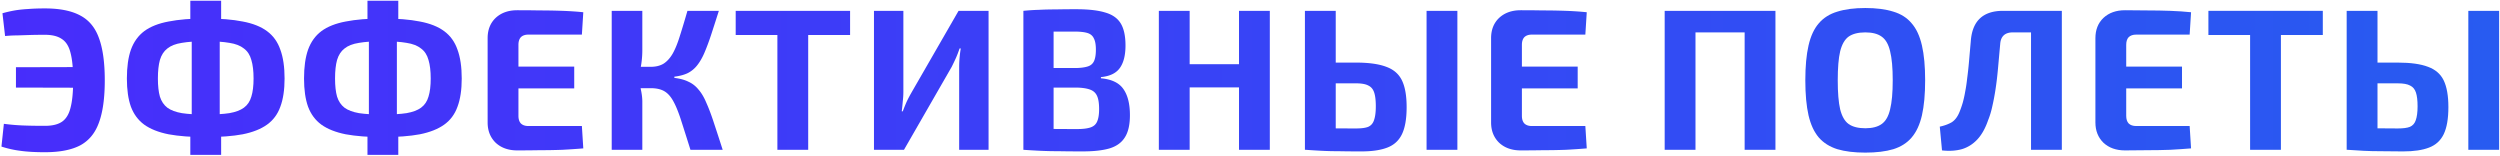
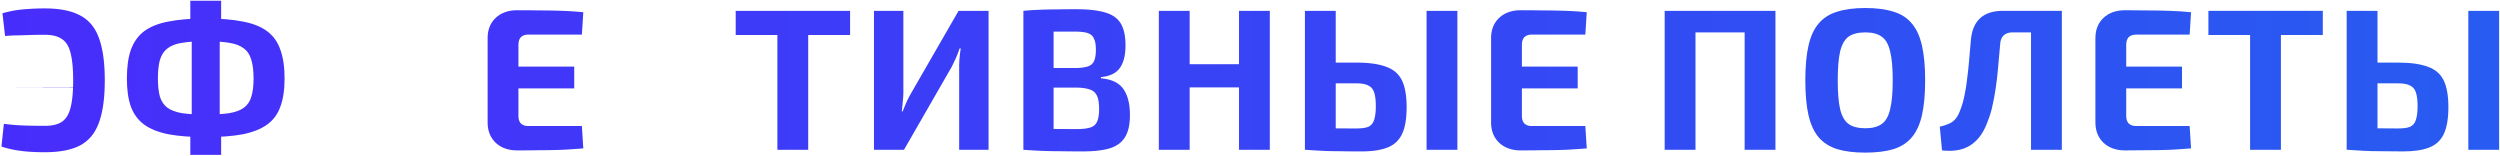
<svg xmlns="http://www.w3.org/2000/svg" preserveAspectRatio="xMidYMid meet" data-bbox="0.872 0.46 1500.608 92.565" viewBox="0 0 1502 94" height="94" width="1502" data-type="ugc" role="presentation" aria-hidden="true" aria-label="">
  <g>
-     <path fill="url(#7340b9ae-6a5c-4a02-b15b-0edd051e6f13_comp-lgnoqx1d)" d="M27.008 5.058c8.873 0 15.932 1.412 21.175 4.235 5.243 2.743 8.994 7.26 11.253 13.552 2.34 6.292 3.51 14.762 3.51 25.41s-1.17 19.118-3.51 25.41c-2.259 6.292-6.01 10.85-11.253 13.673-5.243 2.743-12.302 4.114-21.175 4.114-5.889 0-10.81-.282-14.762-.847A61.016 61.016 0 0 1 .872 88.064l1.452-13.673c3.63.484 7.3.807 11.011.968 3.71.161 8.268.242 13.673.242 4.356 0 7.744-.807 10.164-2.42 2.5-1.694 4.235-4.517 5.203-8.47 1.049-3.953 1.573-9.438 1.573-16.456 0-7.018-.524-12.503-1.573-16.456-.968-3.953-2.702-6.736-5.203-8.349-2.42-1.694-5.808-2.541-10.164-2.541-3.469 0-6.534.04-9.196.121-2.581.08-5.042.161-7.38.242-2.26 0-4.72.121-7.382.363L1.477 7.962a73.403 73.403 0 0 1 7.381-1.694c2.42-.403 5.082-.686 7.986-.847 2.904-.242 6.292-.363 10.164-.363ZM58.71 40.269v12.463l-49.126-.121V40.39l49.126-.121Z" />
+     <path fill="url(#7340b9ae-6a5c-4a02-b15b-0edd051e6f13_comp-lgnoqx1d)" d="M27.008 5.058c8.873 0 15.932 1.412 21.175 4.235 5.243 2.743 8.994 7.26 11.253 13.552 2.34 6.292 3.51 14.762 3.51 25.41s-1.17 19.118-3.51 25.41c-2.259 6.292-6.01 10.85-11.253 13.673-5.243 2.743-12.302 4.114-21.175 4.114-5.889 0-10.81-.282-14.762-.847A61.016 61.016 0 0 1 .872 88.064l1.452-13.673c3.63.484 7.3.807 11.011.968 3.71.161 8.268.242 13.673.242 4.356 0 7.744-.807 10.164-2.42 2.5-1.694 4.235-4.517 5.203-8.47 1.049-3.953 1.573-9.438 1.573-16.456 0-7.018-.524-12.503-1.573-16.456-.968-3.953-2.702-6.736-5.203-8.349-2.42-1.694-5.808-2.541-10.164-2.541-3.469 0-6.534.04-9.196.121-2.581.08-5.042.161-7.38.242-2.26 0-4.72.121-7.382.363L1.477 7.962a73.403 73.403 0 0 1 7.381-1.694c2.42-.403 5.082-.686 7.986-.847 2.904-.242 6.292-.363 10.164-.363ZM58.71 40.269v12.463l-49.126-.121l49.126-.121Z" />
    <path fill="url(#6af1d04d-1364-4ed3-a55b-114bc02d00e5_comp-lgnoqx1d)" d="M123.541 11.108c8.793 0 16.214.605 22.264 1.815 6.05 1.13 10.931 3.065 14.642 5.808 3.71 2.743 6.372 6.453 7.985 11.132 1.694 4.598 2.541 10.366 2.541 17.303 0 6.776-.847 12.423-2.541 16.94-1.613 4.517-4.275 8.107-7.985 10.769-3.711 2.662-8.592 4.598-14.642 5.808-6.05 1.13-13.471 1.694-22.264 1.694-8.712 0-16.133-.565-22.264-1.694-6.05-1.21-10.93-3.146-14.64-5.808-3.63-2.662-6.293-6.252-7.987-10.769-1.613-4.517-2.42-10.164-2.42-16.94 0-6.937.807-12.705 2.42-17.303 1.694-4.679 4.356-8.39 7.986-11.132 3.711-2.743 8.592-4.679 14.641-5.808 6.131-1.21 13.552-1.815 22.264-1.815Zm0 13.673c-5.808 0-10.567.323-14.278.968-3.71.565-6.614 1.694-8.712 3.388-2.097 1.613-3.59 3.912-4.477 6.897-.806 2.904-1.21 6.615-1.21 11.132 0 4.437.404 8.067 1.21 10.89.888 2.823 2.38 5.042 4.477 6.655 2.098 1.533 5.002 2.622 8.712 3.267 3.711.565 8.47.847 14.278.847s10.568-.282 14.279-.847c3.71-.645 6.614-1.734 8.711-3.267 2.178-1.613 3.671-3.832 4.477-6.655.888-2.823 1.332-6.453 1.332-10.89 0-4.517-.444-8.228-1.332-11.132-.806-2.985-2.299-5.284-4.477-6.897-2.097-1.694-5.001-2.823-8.711-3.388-3.711-.645-8.471-.968-14.279-.968ZM132.859.46v17.545l-.847 3.509v50.578l.847 4.114v16.819h-18.514V76.206l.847-4.114V21.514l-.847-3.509V.46h18.514Z" />
-     <path fill="url(#ef1a6bff-6817-4cf2-af0b-a727410d0294_comp-lgnoqx1d)" d="M229.974 11.108c8.793 0 16.214.605 22.264 1.815 6.05 1.13 10.931 3.065 14.641 5.808 3.711 2.743 6.373 6.453 7.986 11.132 1.694 4.598 2.541 10.366 2.541 17.303 0 6.776-.847 12.423-2.541 16.94-1.613 4.517-4.275 8.107-7.986 10.769-3.71 2.662-8.591 4.598-14.641 5.808-6.05 1.13-13.471 1.694-22.264 1.694-8.712 0-16.133-.565-22.264-1.694-6.05-1.21-10.93-3.146-14.641-5.808-3.63-2.662-6.292-6.252-7.986-10.769-1.613-4.517-2.42-10.164-2.42-16.94 0-6.937.807-12.705 2.42-17.303 1.694-4.679 4.356-8.39 7.986-11.132 3.711-2.743 8.591-4.679 14.641-5.808 6.131-1.21 13.552-1.815 22.264-1.815Zm0 13.673c-5.808 0-10.567.323-14.278.968-3.71.565-6.614 1.694-8.712 3.388-2.097 1.613-3.589 3.912-4.477 6.897-.806 2.904-1.21 6.615-1.21 11.132 0 4.437.404 8.067 1.21 10.89.888 2.823 2.38 5.042 4.477 6.655 2.098 1.533 5.002 2.622 8.712 3.267 3.711.565 8.47.847 14.278.847s10.568-.282 14.278-.847c3.711-.645 6.615-1.734 8.712-3.267 2.178-1.613 3.671-3.832 4.477-6.655.888-2.823 1.331-6.453 1.331-10.89 0-4.517-.443-8.228-1.331-11.132-.806-2.985-2.299-5.284-4.477-6.897-2.097-1.694-5.001-2.823-8.712-3.388-3.71-.645-8.47-.968-14.278-.968ZM239.291.46v17.545l-.847 3.509v50.578l.847 4.114v16.819h-18.513V76.206l.847-4.114V21.514l-.847-3.509V.46h18.513Z" />
    <path fill="url(#13b9c383-ba8f-4e4c-bad8-1595966b12b4_comp-lgnoqx1d)" d="M310.755 6.147c4.437 0 8.954.04 13.552.121a373 373 0 0 1 13.552.242c4.517.161 8.712.444 12.584.847l-.847 13.431h-32.065c-2.017 0-3.549.524-4.598 1.573-.968 1.049-1.452 2.581-1.452 4.598v42.592c0 2.017.484 3.55 1.452 4.598 1.049 1.049 2.581 1.573 4.598 1.573h32.065l.847 13.431c-3.872.323-8.067.605-12.584.847-4.437.161-8.954.242-13.552.242-4.598.08-9.115.121-13.552.121-5.324 0-9.64-1.533-12.947-4.598-3.227-3.146-4.84-7.22-4.84-12.221V22.966c0-5.082 1.613-9.156 4.84-12.221 3.307-3.065 7.623-4.598 12.947-4.598Zm-15.73 33.88h49.973v13.068h-49.973V40.027Z" />
-     <path fill="url(#bd8cb871-ad80-41a1-96cf-4ebaf9b7b0df_comp-lgnoqx1d)" d="M431.888 6.51a2061.713 2061.713 0 0 1-4.719 14.641c-1.371 4.114-2.702 7.663-3.993 10.648-1.29 2.985-2.742 5.485-4.356 7.502a17.008 17.008 0 0 1-5.566 4.598c-2.178 1.049-4.88 1.775-8.107 2.178v.726c3.388.403 6.212 1.17 8.47 2.299 2.34 1.049 4.356 2.622 6.05 4.719 1.775 2.017 3.348 4.679 4.719 7.986 1.452 3.227 2.945 7.18 4.477 11.858A1488.405 1488.405 0 0 1 434.187 90h-19.36a2806.642 2806.642 0 0 0-5.687-17.908c-1.532-4.76-3.065-8.51-4.598-11.253-1.532-2.823-3.347-4.84-5.445-6.05-2.097-1.21-4.799-1.815-8.107-1.815l-.121-12.826c3.146 0 5.768-.645 7.865-1.936 2.098-1.371 3.913-3.388 5.445-6.05 1.533-2.743 2.945-6.211 4.235-10.406 1.372-4.275 2.904-9.357 4.598-15.246h18.876Zm-45.98 0v23.595c0 2.743-.201 5.485-.605 8.228a41.453 41.453 0 0 1-1.936 7.865c.646 2.5 1.21 5.082 1.694 7.744.565 2.581.847 5.001.847 7.26V90h-18.392V6.51h18.392Zm10.285 33.638v12.826h-15.004V40.148h15.004Z" />
    <path fill="url(#9149ea03-256e-4bce-9350-db02b695c196_comp-lgnoqx1d)" d="M485.567 6.51V90h-18.513V6.51h18.513Zm25.168 0v14.52h-68.728V6.51h68.728Z" />
    <path fill="url(#08790682-f779-461a-97d0-7c9e81f3be8b_comp-lgnoqx1d)" d="M593.93 6.51V90h-17.666V40.39c0-1.855.081-3.71.242-5.566.161-1.936.403-3.832.726-5.687h-.726a68.668 68.668 0 0 1-2.178 5.687 160.782 160.782 0 0 1-2.541 5.324L543.11 90h-18.029V6.51h17.666v48.642c0 1.855-.121 3.791-.363 5.808a163.549 163.549 0 0 1-.605 5.929h.605a119.081 119.081 0 0 1 2.299-5.687 82.1 82.1 0 0 1 2.783-5.324L575.901 6.51h18.029Z" />
    <path fill="url(#bb9f5f54-6bd1-4b9c-abcc-3a81fc987c6e_comp-lgnoqx1d)" d="M646.552 5.542c7.26 0 13.027.645 17.303 1.936 4.356 1.21 7.502 3.388 9.438 6.534 1.936 3.146 2.904 7.583 2.904 13.31 0 5.97-1.17 10.527-3.509 13.673-2.259 3.065-6.01 4.84-11.253 5.324v.726c6.453.565 10.97 2.743 13.552 6.534 2.581 3.71 3.872 8.914 3.872 15.609 0 5.727-1.009 10.164-3.025 13.31-1.936 3.146-5.002 5.364-9.196 6.655-4.114 1.21-9.519 1.815-16.214 1.815-5.405 0-10.124-.04-14.157-.121-3.953 0-7.623-.08-11.011-.242A509.182 509.182 0 0 1 614.85 90l1.815-12.826c1.936.08 5.646.161 11.132.242 5.566.08 12.019.121 19.36.121 3.388 0 6.05-.323 7.986-.968s3.267-1.815 3.993-3.509c.806-1.775 1.21-4.275 1.21-7.502 0-3.469-.404-6.09-1.21-7.865-.807-1.855-2.219-3.146-4.235-3.872-1.936-.726-4.639-1.13-8.107-1.21h-30.25V40.874h30.008c2.984-.08 5.324-.403 7.018-.968 1.774-.565 3.025-1.654 3.751-3.267s1.089-3.872 1.089-6.776c0-2.985-.404-5.243-1.21-6.776-.726-1.613-2.017-2.702-3.872-3.267-1.856-.565-4.437-.847-7.744-.847h-11.979c-3.469 0-6.575.04-9.317.121-2.743 0-5.284.08-7.623.242L614.85 6.51c3.226-.323 6.332-.524 9.317-.605a189.46 189.46 0 0 1 9.922-.242 557.3 557.3 0 0 1 12.463-.121ZM633 6.51V90h-18.15V6.51H633Z" />
    <path fill="url(#555f28bf-2448-4fc7-a444-b66f50832929_comp-lgnoqx1d)" d="M714.747 6.51V90h-18.513V6.51h18.513Zm30.976 32.065V52.49h-31.944V38.575h31.944ZM762.905 6.51V90h-18.513V6.51h18.513Z" />
    <path fill="url(#95e15b65-d766-4137-8354-cc1850042cdc_comp-lgnoqx1d)" d="M814.731 37.607c7.664 0 13.714.847 18.15 2.541 4.437 1.613 7.583 4.356 9.438 8.228 1.856 3.872 2.783 9.196 2.783 15.972 0 6.937-.927 12.342-2.783 16.214-1.855 3.872-4.799 6.574-8.833 8.107-3.952 1.533-9.155 2.299-15.609 2.299-5.082 0-9.518-.04-13.31-.121-3.71 0-7.139-.08-10.285-.242a490.277 490.277 0 0 1-9.801-.605l1.694-13.189c1.856.08 5.324.161 10.406.242 5.082.08 11.132.121 18.15.121 3.227 0 5.647-.323 7.26-.968 1.694-.726 2.864-2.057 3.509-3.993.726-2.017 1.089-4.8 1.089-8.349 0-3.55-.322-6.292-.968-8.228-.645-2.017-1.815-3.428-3.509-4.235-1.613-.887-4.073-1.331-7.381-1.331h-28.798V37.607h28.798ZM802.51 6.51V90h-18.513V6.51h18.513Zm73.084 0V90h-18.513V6.51h18.513Z" />
    <path fill="url(#ae8f8ca2-4286-448a-a215-135bcfebfd5e_comp-lgnoqx1d)" d="M913.633 6.147c4.436 0 8.954.04 13.552.121a373 373 0 0 1 13.552.242c4.517.161 8.712.444 12.584.847l-.847 13.431h-32.065c-2.017 0-3.55.524-4.598 1.573-.968 1.049-1.452 2.581-1.452 4.598v42.592c0 2.017.484 3.55 1.452 4.598 1.048 1.049 2.581 1.573 4.598 1.573h32.065l.847 13.431c-3.872.323-8.067.605-12.584.847-4.437.161-8.954.242-13.552.242-4.598.08-9.116.121-13.552.121-5.324 0-9.64-1.533-12.947-4.598-3.227-3.146-4.84-7.22-4.84-12.221V22.966c0-5.082 1.613-9.156 4.84-12.221 3.307-3.065 7.623-4.598 12.947-4.598Zm-15.73 33.88h49.973v13.068h-49.973V40.027Z" />
    <path fill="url(#908fde2d-8612-4402-b99c-8ca754f82e99_comp-lgnoqx1d)" d="M1018.65 6.51V90h-18.51V6.51h18.51Zm30.86 0v12.947h-31.83V6.51h31.83Zm17.18 0V90h-18.51V6.51h18.51Z" />
    <path fill="url(#225a4357-0b8a-46a8-8e87-0af17e3173ec_comp-lgnoqx1d)" d="M1120.69 4.816c6.62 0 12.23.726 16.82 2.178 4.6 1.371 8.27 3.71 11.01 7.018 2.83 3.227 4.89 7.663 6.18 13.31 1.29 5.566 1.93 12.544 1.93 20.933 0 8.39-.64 15.407-1.93 21.054-1.29 5.566-3.35 10.003-6.18 13.31-2.74 3.227-6.41 5.566-11.01 7.018-4.59 1.371-10.2 2.057-16.82 2.057-6.61 0-12.22-.686-16.81-2.057-4.6-1.452-8.31-3.791-11.14-7.018-2.82-3.307-4.88-7.744-6.17-13.31-1.29-5.647-1.93-12.665-1.93-21.054 0-8.39.64-15.367 1.93-20.933 1.29-5.647 3.35-10.083 6.17-13.31 2.83-3.307 6.54-5.647 11.14-7.018 4.59-1.452 10.2-2.178 16.81-2.178Zm0 14.641c-4.27 0-7.62.847-10.04 2.541-2.34 1.694-4.03 4.638-5.08 8.833-.97 4.114-1.45 9.922-1.45 17.424 0 7.421.48 13.23 1.45 17.424 1.05 4.195 2.74 7.139 5.08 8.833 2.42 1.694 5.77 2.541 10.04 2.541 4.2 0 7.47-.847 9.81-2.541 2.42-1.694 4.11-4.638 5.08-8.833 1.05-4.195 1.57-10.003 1.57-17.424 0-7.502-.52-13.31-1.57-17.424-.97-4.195-2.66-7.139-5.08-8.833-2.34-1.694-5.61-2.541-9.81-2.541Z" />
    <path fill="url(#fc28a154-9483-40ad-99d9-71c0d5803550_comp-lgnoqx1d)" d="M1236.94 6.51v12.947h-27.59c-4.76 0-7.3 2.34-7.63 7.018-.48 5.324-.92 10.245-1.33 14.762-.4 4.437-.88 8.51-1.45 12.221a139.5 139.5 0 0 1-1.93 10.285c-.65 3.065-1.5 5.889-2.55 8.47-1.69 4.92-3.87 8.793-6.53 11.616-2.66 2.823-5.77 4.76-9.32 5.808-3.55.968-7.5 1.21-11.85.726l-1.34-14.278c2.67-.565 5.01-1.412 7.02-2.541 2.02-1.21 3.63-3.307 4.84-6.292a56.78 56.78 0 0 0 1.94-5.566 66.021 66.021 0 0 0 1.45-6.534c.48-2.42.89-5.122 1.21-8.107.4-2.985.77-6.292 1.09-9.922.32-3.71.68-7.865 1.09-12.463.89-12.1 7.34-18.15 19.36-18.15h33.52Zm1.81 0V90h-18.51V6.51h18.51Z" />
    <path fill="url(#af418792-ebe6-4f54-8c3a-1d35641bb1a2_comp-lgnoqx1d)" d="M1276.7 6.147c4.44 0 8.96.04 13.56.121 4.59 0 9.11.08 13.55.242 4.51.161 8.71.444 12.58.847l-.85 13.431h-32.06c-2.02 0-3.55.524-4.6 1.573-.97 1.049-1.45 2.581-1.45 4.598v42.592c0 2.017.48 3.55 1.45 4.598 1.05 1.049 2.58 1.573 4.6 1.573h32.06l.85 13.431c-3.87.323-8.07.605-12.58.847-4.44.161-8.96.242-13.55.242-4.6.08-9.12.121-13.56.121-5.32 0-9.64-1.533-12.94-4.598-3.23-3.146-4.84-7.22-4.84-12.221V22.966c0-5.082 1.61-9.156 4.84-12.221 3.3-3.065 7.62-4.598 12.94-4.598Zm-15.73 33.88h49.98v13.068h-49.98V40.027Z" />
    <path fill="url(#b98c47f1-0d65-4fee-bcb2-52acd0ef9ff9_comp-lgnoqx1d)" d="M1370.37 6.51V90h-18.51V6.51h18.51Zm25.17 0v14.52h-68.73V6.51h68.73Z" />
    <path fill="url(#a2b9599b-3417-4dcc-8362-43497b8e24a3_comp-lgnoqx1d)" d="M1440.62 37.607c7.66 0 13.71.847 18.15 2.541 4.43 1.613 7.58 4.356 9.44 8.228 1.85 3.872 2.78 9.196 2.78 15.972 0 6.937-.93 12.342-2.78 16.214-1.86 3.872-4.8 6.574-8.84 8.107-3.95 1.533-9.15 2.299-15.61 2.299-5.08 0-9.51-.04-13.31-.121-3.71 0-7.14-.08-10.28-.242-3.15-.161-6.41-.363-9.8-.605l1.69-13.189c1.86.08 5.33.161 10.41.242 5.08.08 11.13.121 18.15.121 3.22 0 5.64-.323 7.26-.968 1.69-.726 2.86-2.057 3.51-3.993.72-2.017 1.09-4.8 1.09-8.349 0-3.55-.33-6.292-.97-8.228-.65-2.017-1.82-3.428-3.51-4.235-1.61-.887-4.07-1.331-7.38-1.331h-28.8V37.607h28.8ZM1428.4 6.51V90h-18.52V6.51h18.52Zm73.08 0V90h-18.51V6.51h18.51Z" />
    <defs fill="none">
      <linearGradient gradientUnits="userSpaceOnUse" y2="46.743" x2="-262.121" y1="46.742" x1="1861.16" id="7340b9ae-6a5c-4a02-b15b-0edd051e6f13_comp-lgnoqx1d">
        <stop stop-color="#2066EE" />
        <stop stop-color="#4D25FD" offset="1" />
      </linearGradient>
      <linearGradient gradientUnits="userSpaceOnUse" y2="46.743" x2="-262.121" y1="46.742" x1="1861.16" id="6af1d04d-1364-4ed3-a55b-114bc02d00e5_comp-lgnoqx1d">
        <stop stop-color="#2066EE" />
        <stop stop-color="#4D25FD" offset="1" />
      </linearGradient>
      <linearGradient gradientUnits="userSpaceOnUse" y2="46.743" x2="-262.121" y1="46.742" x1="1861.16" id="ef1a6bff-6817-4cf2-af0b-a727410d0294_comp-lgnoqx1d">
        <stop stop-color="#2066EE" />
        <stop stop-color="#4D25FD" offset="1" />
      </linearGradient>
      <linearGradient gradientUnits="userSpaceOnUse" y2="46.743" x2="-262.121" y1="46.742" x1="1861.16" id="13b9c383-ba8f-4e4c-bad8-1595966b12b4_comp-lgnoqx1d">
        <stop stop-color="#2066EE" />
        <stop stop-color="#4D25FD" offset="1" />
      </linearGradient>
      <linearGradient gradientUnits="userSpaceOnUse" y2="46.743" x2="-262.121" y1="46.742" x1="1861.16" id="bd8cb871-ad80-41a1-96cf-4ebaf9b7b0df_comp-lgnoqx1d">
        <stop stop-color="#2066EE" />
        <stop stop-color="#4D25FD" offset="1" />
      </linearGradient>
      <linearGradient gradientUnits="userSpaceOnUse" y2="46.743" x2="-262.121" y1="46.742" x1="1861.16" id="9149ea03-256e-4bce-9350-db02b695c196_comp-lgnoqx1d">
        <stop stop-color="#2066EE" />
        <stop stop-color="#4D25FD" offset="1" />
      </linearGradient>
      <linearGradient gradientUnits="userSpaceOnUse" y2="46.743" x2="-262.121" y1="46.742" x1="1861.16" id="08790682-f779-461a-97d0-7c9e81f3be8b_comp-lgnoqx1d">
        <stop stop-color="#2066EE" />
        <stop stop-color="#4D25FD" offset="1" />
      </linearGradient>
      <linearGradient gradientUnits="userSpaceOnUse" y2="46.743" x2="-262.121" y1="46.742" x1="1861.16" id="bb9f5f54-6bd1-4b9c-abcc-3a81fc987c6e_comp-lgnoqx1d">
        <stop stop-color="#2066EE" />
        <stop stop-color="#4D25FD" offset="1" />
      </linearGradient>
      <linearGradient gradientUnits="userSpaceOnUse" y2="46.743" x2="-262.121" y1="46.742" x1="1861.16" id="555f28bf-2448-4fc7-a444-b66f50832929_comp-lgnoqx1d">
        <stop stop-color="#2066EE" />
        <stop stop-color="#4D25FD" offset="1" />
      </linearGradient>
      <linearGradient gradientUnits="userSpaceOnUse" y2="46.743" x2="-262.121" y1="46.742" x1="1861.16" id="95e15b65-d766-4137-8354-cc1850042cdc_comp-lgnoqx1d">
        <stop stop-color="#2066EE" />
        <stop stop-color="#4D25FD" offset="1" />
      </linearGradient>
      <linearGradient gradientUnits="userSpaceOnUse" y2="46.743" x2="-262.121" y1="46.742" x1="1861.16" id="ae8f8ca2-4286-448a-a215-135bcfebfd5e_comp-lgnoqx1d">
        <stop stop-color="#2066EE" />
        <stop stop-color="#4D25FD" offset="1" />
      </linearGradient>
      <linearGradient gradientUnits="userSpaceOnUse" y2="46.743" x2="-262.121" y1="46.742" x1="1861.16" id="908fde2d-8612-4402-b99c-8ca754f82e99_comp-lgnoqx1d">
        <stop stop-color="#2066EE" />
        <stop stop-color="#4D25FD" offset="1" />
      </linearGradient>
      <linearGradient gradientUnits="userSpaceOnUse" y2="46.743" x2="-262.121" y1="46.742" x1="1861.16" id="225a4357-0b8a-46a8-8e87-0af17e3173ec_comp-lgnoqx1d">
        <stop stop-color="#2066EE" />
        <stop stop-color="#4D25FD" offset="1" />
      </linearGradient>
      <linearGradient gradientUnits="userSpaceOnUse" y2="46.743" x2="-262.121" y1="46.742" x1="1861.16" id="fc28a154-9483-40ad-99d9-71c0d5803550_comp-lgnoqx1d">
        <stop stop-color="#2066EE" />
        <stop stop-color="#4D25FD" offset="1" />
      </linearGradient>
      <linearGradient gradientUnits="userSpaceOnUse" y2="46.743" x2="-262.121" y1="46.742" x1="1861.16" id="af418792-ebe6-4f54-8c3a-1d35641bb1a2_comp-lgnoqx1d">
        <stop stop-color="#2066EE" />
        <stop stop-color="#4D25FD" offset="1" />
      </linearGradient>
      <linearGradient gradientUnits="userSpaceOnUse" y2="46.743" x2="-262.121" y1="46.742" x1="1861.16" id="b98c47f1-0d65-4fee-bcb2-52acd0ef9ff9_comp-lgnoqx1d">
        <stop stop-color="#2066EE" />
        <stop stop-color="#4D25FD" offset="1" />
      </linearGradient>
      <linearGradient gradientUnits="userSpaceOnUse" y2="46.743" x2="-262.121" y1="46.742" x1="1861.16" id="a2b9599b-3417-4dcc-8362-43497b8e24a3_comp-lgnoqx1d">
        <stop stop-color="#2066EE" />
        <stop stop-color="#4D25FD" offset="1" />
      </linearGradient>
    </defs>
  </g>
</svg>